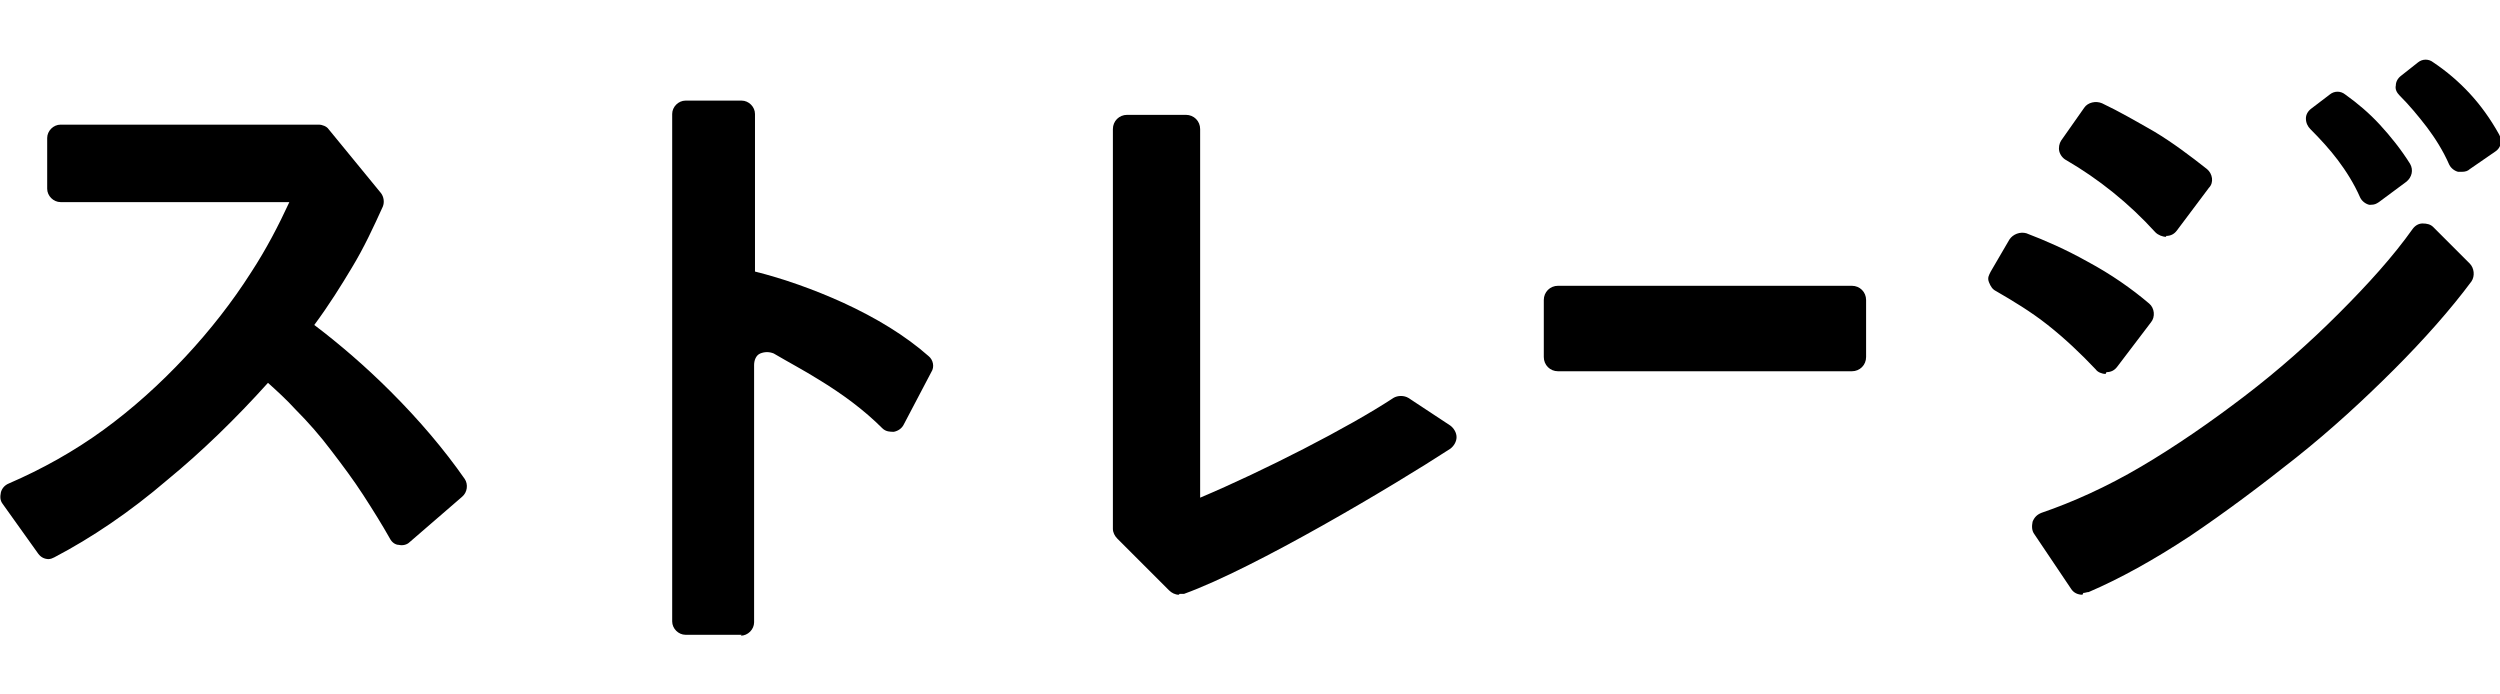
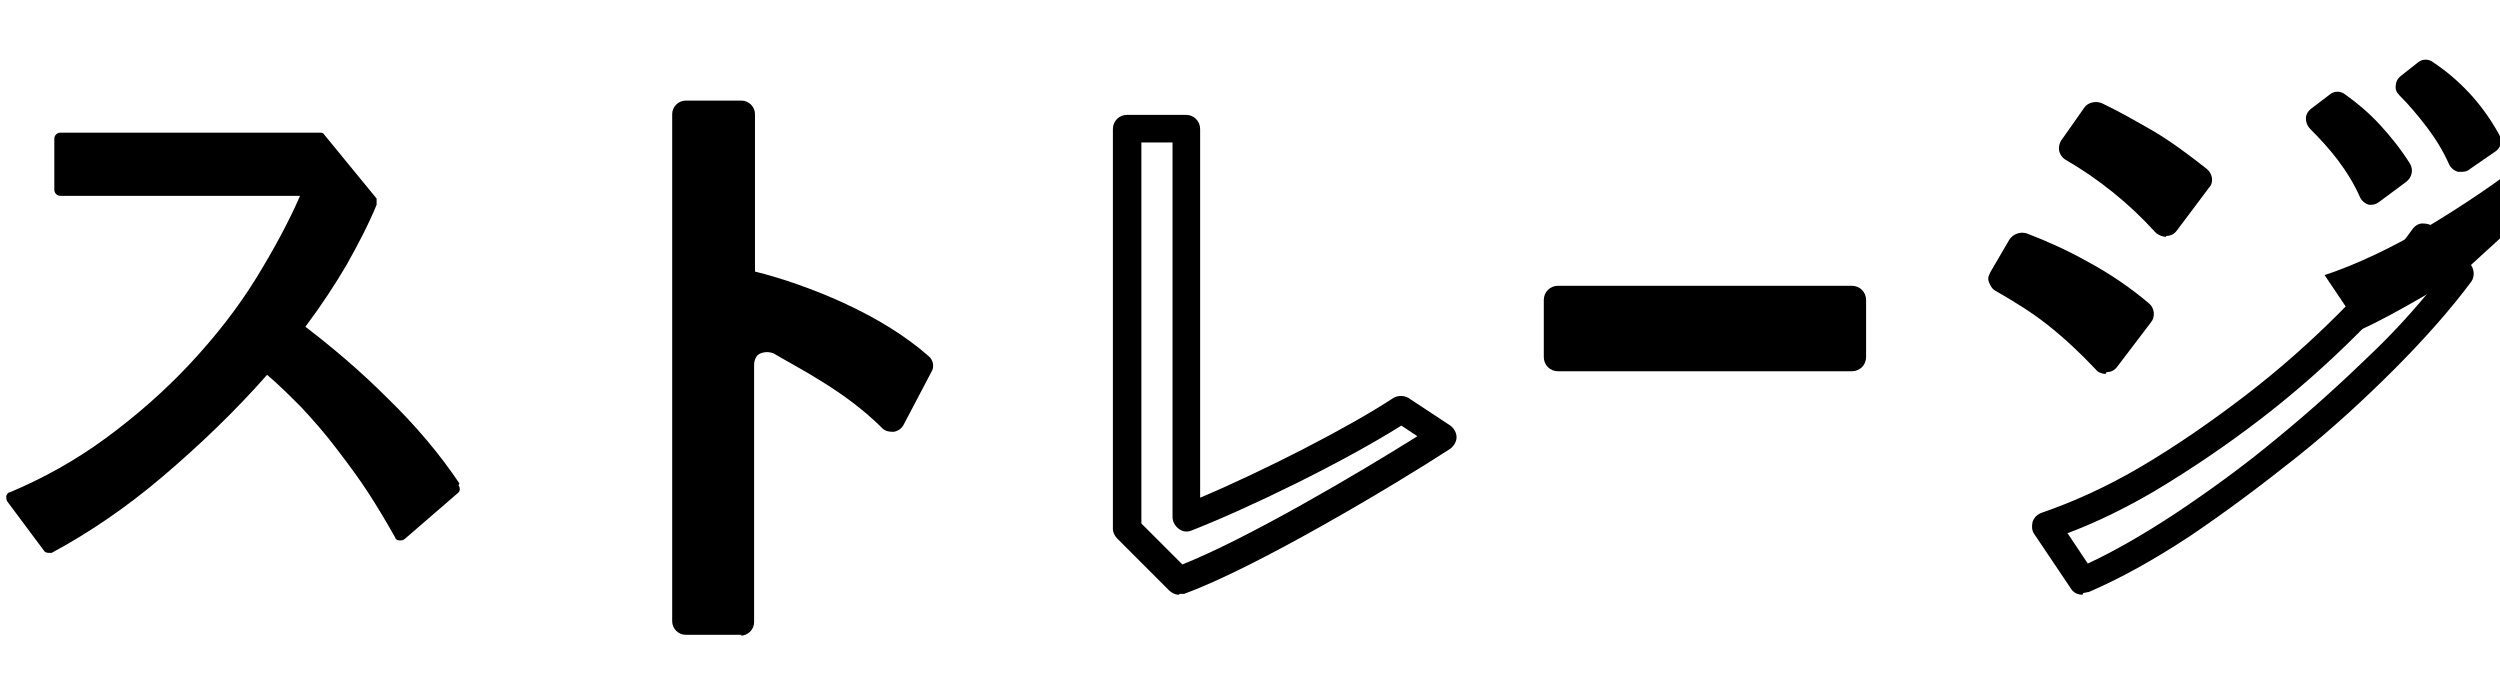
<svg xmlns="http://www.w3.org/2000/svg" viewBox="0 0 280.8 78" version="1.1" id="_デザイン">
  <g>
    <path d="M103.7,40.6c-2.6-2.2-5.8-4.2-9.4-5.9-3.5-1.6-6.9-2.8-10.3-3.6V12.8c0-.4-.3-.7-.7-.7h-6.3c-.4,0-.7.3-.7.7v57c0,.4.3.7.7.7h6.3c.4,0,.7-.3.7-.7v-28.9c0-1.7,1.9-2.9,3.4-2,1.8.9,3.5,1.9,5.1,2.9,2.8,1.8,5.3,3.7,7.3,5.7.2.2.4.2.6.2.2,0,.4-.2.5-.4l3.1-5.9c.1-.3,0-.6-.2-.8h0Z" />
    <path d="M83.3,71.3h-6.3c-.8,0-1.5-.7-1.5-1.5V12.8c0-.8.7-1.5,1.5-1.5h6.3c.8,0,1.5.7,1.5,1.5v17.7c3.2.8,6.6,2,9.9,3.5,3.7,1.7,7,3.7,9.6,6,.5.4.7,1.2.3,1.8l-3.1,5.9c-.2.4-.6.7-1.1.8-.4,0-.9,0-1.3-.4-2-2-4.4-3.8-7.2-5.5-1.6-1-3.3-1.9-5-2.9-.5-.2-1-.2-1.5,0s-.7.8-.7,1.3v28.9c0,.8-.7,1.5-1.5,1.5h0ZM77.1,69.7h6.1v-28.8c0-1.1.6-2.1,1.5-2.7.9-.6,2.1-.6,3.1,0,1.8,1,3.5,1.9,5.1,2.9,2.8,1.8,5.3,3.7,7.4,5.6l2.9-5.6c-2.5-2.1-5.6-4-9.2-5.7-3.4-1.5-6.8-2.7-10.2-3.5h-.6V13h-6.1v56.8h0ZM103.2,41.2h0Z" />
  </g>
  <g>
    <path d="M51.6,54.3c-2.2-3.3-5-6.6-8.2-9.7-3-3-6.1-5.6-9.1-7.9,1.8-2.4,3.3-4.7,4.6-6.9,1.3-2.3,2.5-4.6,3.4-6.8,0-.2,0-.5,0-.7l-5.9-7.2c-.1-.2-.3-.2-.5-.2H6.8c-.4,0-.7.3-.7.7v5.7c0,.4.3.7.7.7h26.9c-1.3,3-3,6.1-4.9,9.2-2.1,3.4-4.6,6.6-7.5,9.7-2.8,3-6,5.8-9.4,8.3-3.4,2.5-7,4.5-10.8,6.1-.2,0-.3.2-.4.4,0,.2,0,.4.1.6l4.1,5.5c.1.2.3.3.6.3s.2,0,.3,0c4.1-2.2,8.4-5.1,12.5-8.6,4-3.4,8-7.2,11.7-11.4,1.3,1.1,2.5,2.3,3.8,3.6,1.4,1.5,2.8,3.1,4,4.7,1.3,1.7,2.5,3.3,3.6,5,1.1,1.7,2.1,3.4,3,5,0,.2.3.3.5.3s.4,0,.6-.2l5.9-5.1c.3-.2.3-.6.1-.9h0Z" />
-     <path d="M5.5,62.8c-.5,0-.9-.2-1.2-.6L.3,56.6c-.3-.4-.3-.8-.2-1.3.1-.4.4-.8.9-1,3.7-1.6,7.3-3.6,10.6-6,3.3-2.4,6.4-5.2,9.2-8.2,2.8-3,5.3-6.2,7.4-9.5,1.7-2.6,3.1-5.3,4.3-7.9H6.8c-.8,0-1.5-.7-1.5-1.5v-5.7c0-.8.7-1.5,1.5-1.5h29c.4,0,.9.2,1.1.5l5.9,7.2c.3.4.4,1,.2,1.5-1,2.2-2.1,4.6-3.5,6.9-1.2,2-2.5,4.1-4.2,6.4,2.9,2.2,5.8,4.7,8.6,7.5,3.2,3.2,6,6.5,8.3,9.8h0c.4.6.3,1.5-.3,2l-5.9,5.1c-.3.3-.8.4-1.2.3-.4,0-.8-.3-1-.7-.9-1.6-1.9-3.2-3-4.9-1.1-1.7-2.3-3.3-3.6-5-1.2-1.6-2.6-3.2-4-4.6-1-1.1-2.1-2.1-3.1-3-3.6,4-7.4,7.7-11.3,10.9-4.2,3.6-8.5,6.5-12.7,8.7-.2.1-.4.2-.7.2h0ZM1.7,55.8l3.9,5.3c4-2.2,8.2-5,12.3-8.5,4-3.4,7.9-7.2,11.7-11.3l.5-.6.6.5c1.3,1.1,2.6,2.3,3.8,3.7,1.4,1.5,2.8,3.1,4.1,4.8,1.3,1.7,2.5,3.4,3.6,5.1,1.1,1.7,2.1,3.3,3,4.9l5.7-4.9c-2.2-3.2-4.9-6.4-8-9.5-3-2.9-6-5.6-9-7.9l-.6-.5.5-.6c1.8-2.4,3.3-4.7,4.5-6.8,1.3-2.3,2.4-4.5,3.4-6.7l-5.8-7.1H6.9v5.5h28l-.5,1.1c-1.3,3.1-3,6.2-5,9.3-2.1,3.4-4.7,6.7-7.5,9.8-2.9,3.1-6,5.9-9.5,8.4-3.4,2.5-7,4.5-10.8,6.1h0ZM51,54.8h0Z" />
  </g>
  <g>
-     <path d="M162,49.1c-6.8,4.4-21.9,13.4-29.6,16.2l-5.8-5.8V14.5h6.6v43.8c6.9-2.7,18.2-8.3,24.1-12.2l4.7,3.1h0Z" />
    <path d="M132.4,66.8c-.4,0-.8-.2-1.1-.5l-5.8-5.8c-.3-.3-.5-.7-.5-1.1V14.5c0-.9.7-1.6,1.6-1.6h6.6c.9,0,1.6.7,1.6,1.6v41.4c7.1-3,16.7-7.9,21.7-11.2.5-.3,1.2-.3,1.7,0l4.7,3.1c.4.3.7.8.7,1.3,0,.5-.3,1-.7,1.3-6.3,4.1-21.9,13.4-29.9,16.3-.2,0-.4,0-.5,0h0ZM128.2,58.8l4.6,4.6c7.3-2.9,19.7-10.2,26.4-14.4l-1.8-1.2c-6.5,4.1-17.2,9.3-23.6,11.8-.5.2-1,.1-1.4-.2s-.7-.8-.7-1.3V16h-3.5v42.8h0Z" />
  </g>
  <g>
    <g>
-       <path d="M236.5,40.5c-1.7-1.9-3.6-3.6-5.6-5.1-2-1.5-4-2.8-6-3.9l2.1-3.6c2,.7,4.2,1.8,6.7,3.1,2.5,1.4,4.7,2.9,6.6,4.5l-3.8,5h0ZM276.4,30.8c-2.3,3.1-5.1,6.4-8.6,9.8-3.4,3.4-7.1,6.7-10.9,9.8-3.9,3.2-7.8,6.1-11.8,8.7s-7.7,4.7-11.2,6.2l-4.1-6.1c3.6-1.2,7.4-3,11.5-5.4,4-2.4,7.9-5,11.7-8,3.8-3,7.4-6.1,10.7-9.5,3.3-3.3,6.2-6.5,8.5-9.7l4.1,4h0ZM243.3,25c-3.1-3.5-6.6-6.3-10.4-8.4l2.6-3.7c1.9.9,3.8,2,5.7,3.2,2,1.2,3.9,2.6,5.7,4.1l-3.6,4.8h0Z" />
+       <path d="M236.5,40.5c-1.7-1.9-3.6-3.6-5.6-5.1-2-1.5-4-2.8-6-3.9l2.1-3.6c2,.7,4.2,1.8,6.7,3.1,2.5,1.4,4.7,2.9,6.6,4.5l-3.8,5h0ZM276.4,30.8s-7.7,4.7-11.2,6.2l-4.1-6.1c3.6-1.2,7.4-3,11.5-5.4,4-2.4,7.9-5,11.7-8,3.8-3,7.4-6.1,10.7-9.5,3.3-3.3,6.2-6.5,8.5-9.7l4.1,4h0ZM243.3,25c-3.1-3.5-6.6-6.3-10.4-8.4l2.6-3.7c1.9.9,3.8,2,5.7,3.2,2,1.2,3.9,2.6,5.7,4.1l-3.6,4.8h0Z" />
      <path d="M233.9,66.8c-.5,0-1-.2-1.3-.7l-4.1-6.1c-.3-.4-.3-.9-.2-1.4.2-.5.5-.8,1-1,3.5-1.2,7.3-2.9,11.2-5.2,3.9-2.3,7.8-5,11.6-7.9s7.3-6,10.6-9.3c3.3-3.3,6.1-6.4,8.3-9.5.3-.4.7-.6,1.1-.6.5,0,.9.1,1.2.4l4.1,4.1c.5.5.6,1.4.2,2-2.3,3.1-5.3,6.5-8.7,9.9-3.4,3.4-7.1,6.8-11,9.9s-7.9,6.1-11.9,8.8c-4.1,2.7-7.9,4.8-11.4,6.3-.2,0-.4.1-.6.1h0ZM232.3,60l2.2,3.3c3-1.4,6.3-3.3,9.8-5.6,3.9-2.6,7.9-5.5,11.6-8.6,3.8-3.1,7.4-6.4,10.8-9.7,3-2.9,5.5-5.8,7.6-8.5l-1.9-1.9c-2.1,2.7-4.6,5.5-7.5,8.4-3.4,3.4-7,6.6-10.9,9.6-3.9,3-7.9,5.7-11.9,8.1-3.4,2-6.7,3.6-9.9,4.8h0ZM236.5,42c-.4,0-.9-.2-1.1-.5-1.7-1.8-3.5-3.5-5.4-5-1.9-1.5-3.9-2.7-5.8-3.8-.4-.2-.6-.5-.8-1s0-.8.2-1.2l2.1-3.6c.4-.6,1.2-.9,1.9-.7,2.1.8,4.4,1.8,6.9,3.2,2.6,1.4,4.9,3,6.9,4.7.6.5.7,1.5.2,2.1l-3.8,5c-.3.4-.7.6-1.2.6h0ZM227,30.8c1.6,1,3.2,2.1,4.8,3.3s3.1,2.5,4.5,4l1.8-2.4c-1.6-1.2-3.3-2.4-5.2-3.4-1.9-1-3.7-1.9-5.3-2.5l-.7,1.1ZM243.3,26.6c-.4,0-.9-.2-1.2-.5-3-3.3-6.4-6-10-8.1-.4-.2-.7-.6-.8-1-.1-.4,0-.9.2-1.2l2.6-3.7c.4-.6,1.3-.8,2-.5,1.9.9,3.8,2,5.9,3.2,2,1.2,4,2.7,5.9,4.2.6.5.8,1.5.2,2.1l-3.6,4.8c-.3.4-.7.6-1.2.6h0ZM235.1,16.1c2.9,1.8,5.6,3.9,8,6.5l1.6-2.1c-1.4-1.1-2.9-2.1-4.4-3-1.5-.9-3-1.8-4.4-2.5l-.8,1.2h0Z" />
    </g>
    <g>
      <path d="M280,15.5c-1-1.7-2-3.2-3.2-4.5-1.1-1.3-2.5-2.4-4-3.4-.2-.2-.6-.1-.8,0l-1.9,1.5c-.1.1-.2.3-.3.5s0,.4.2.5c1.1,1.1,2.2,2.3,3.2,3.6,1,1.3,1.9,2.8,2.6,4.4,0,.2.2.3.4.4,0,0,.1,0,.2,0,.1,0,.3,0,.4-.1l2.9-2c.3-.2.4-.6.2-.9h0Z" />
      <path d="M276.5,19.3c-.1,0-.2,0-.4,0-.4-.1-.8-.4-1-.8-.7-1.6-1.6-3-2.5-4.2-1-1.3-2-2.5-3.1-3.6-.3-.3-.5-.7-.4-1.1,0-.4.2-.8.6-1.1l1.9-1.5c.5-.4,1.2-.4,1.7,0,1.5,1,2.9,2.2,4.1,3.5,1.2,1.3,2.3,2.8,3.3,4.6h0c.4.7.2,1.5-.4,1.9l-2.9,2c-.2.2-.5.3-.9.3h0ZM270.7,9.6c1.1,1.1,2.2,2.3,3.2,3.6,1,1.3,1.9,2.8,2.7,4.4l2.7-1.9c-.9-1.6-1.9-3-3-4.2s-2.4-2.3-3.8-3.2l-1.7,1.3h0ZM279.3,15.9h0ZM279.3,15.7h0Z" />
    </g>
    <g>
      <path d="M266.9,14.7c-1.2-1.2-2.5-2.4-3.8-3.3-.2-.2-.6-.2-.8,0l-2.1,1.6c-.2.1-.3.3-.3.5,0,.2,0,.4.2.5,1.2,1.1,2.2,2.3,3.2,3.6,1,1.3,1.8,2.7,2.6,4.3,0,.2.2.3.4.4,0,0,.1,0,.2,0,.1,0,.3,0,.4-.1l3.1-2.3c.3-.2.4-.6.2-.9-1-1.6-2.1-3-3.3-4.3h0Z" />
      <path d="M266.5,23c-.1,0-.2,0-.4,0-.4-.1-.8-.4-1-.8-.7-1.6-1.6-3-2.5-4.2-.9-1.2-2-2.4-3.1-3.5-.3-.3-.5-.7-.5-1.2,0-.4.2-.8.6-1.1l2.1-1.6c.5-.4,1.2-.4,1.7,0,1.4,1,2.7,2.1,3.9,3.4h0c1.2,1.3,2.4,2.8,3.4,4.4.4.7.2,1.5-.4,2l-3.1,2.3c-.3.2-.5.3-.9.3ZM260.7,13.5c1.1,1,2.2,2.3,3.2,3.6,1,1.3,1.8,2.7,2.6,4.3l2.9-2.1c-1-1.5-2-2.9-3.2-4.1h0c-1.1-1.2-2.4-2.3-3.6-3.2,0,0-2,1.4-2,1.4ZM262.7,12h0Z" />
    </g>
  </g>
  <g>
    <rect height="6.4" width="33" y="33.7" x="175" />
    <path d="M208,41.7h-33c-.9,0-1.6-.7-1.6-1.6v-6.4c0-.9.7-1.6,1.6-1.6h33c.9,0,1.6.7,1.6,1.6v6.4c0,.9-.7,1.6-1.6,1.6ZM176.5,38.6h29.9v-3.3h-29.9v3.3Z" />
  </g>
</svg>